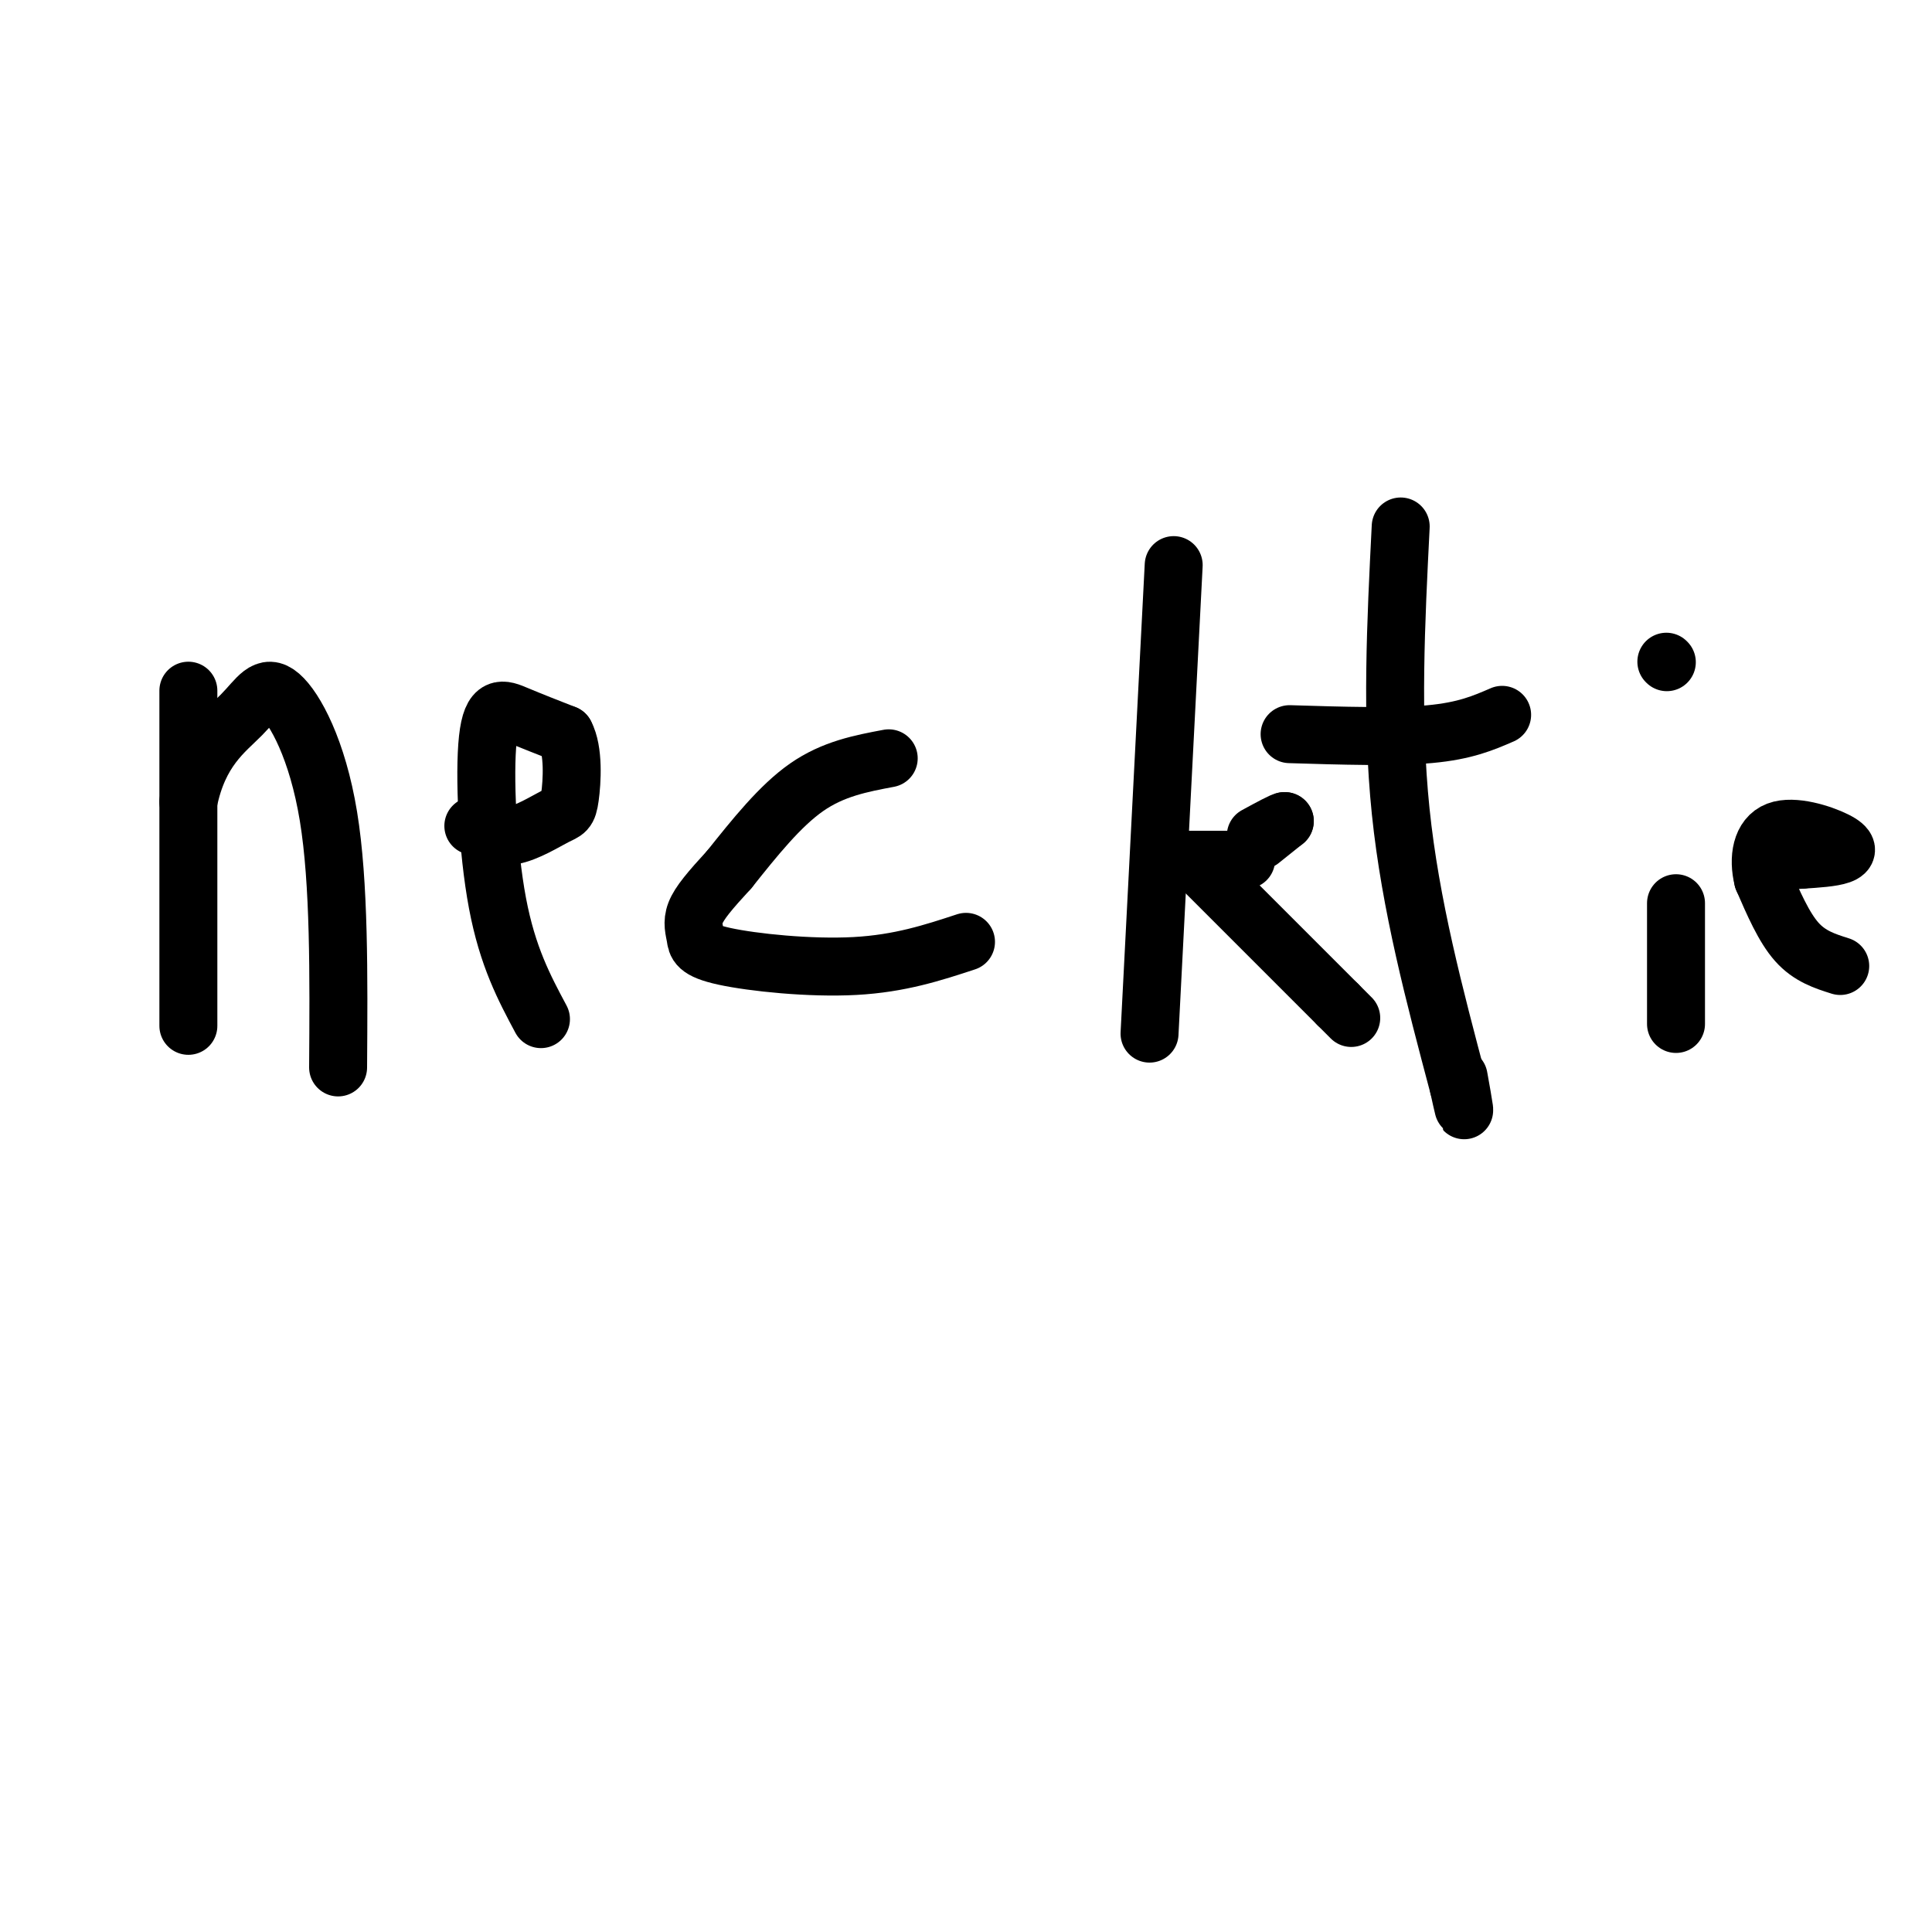
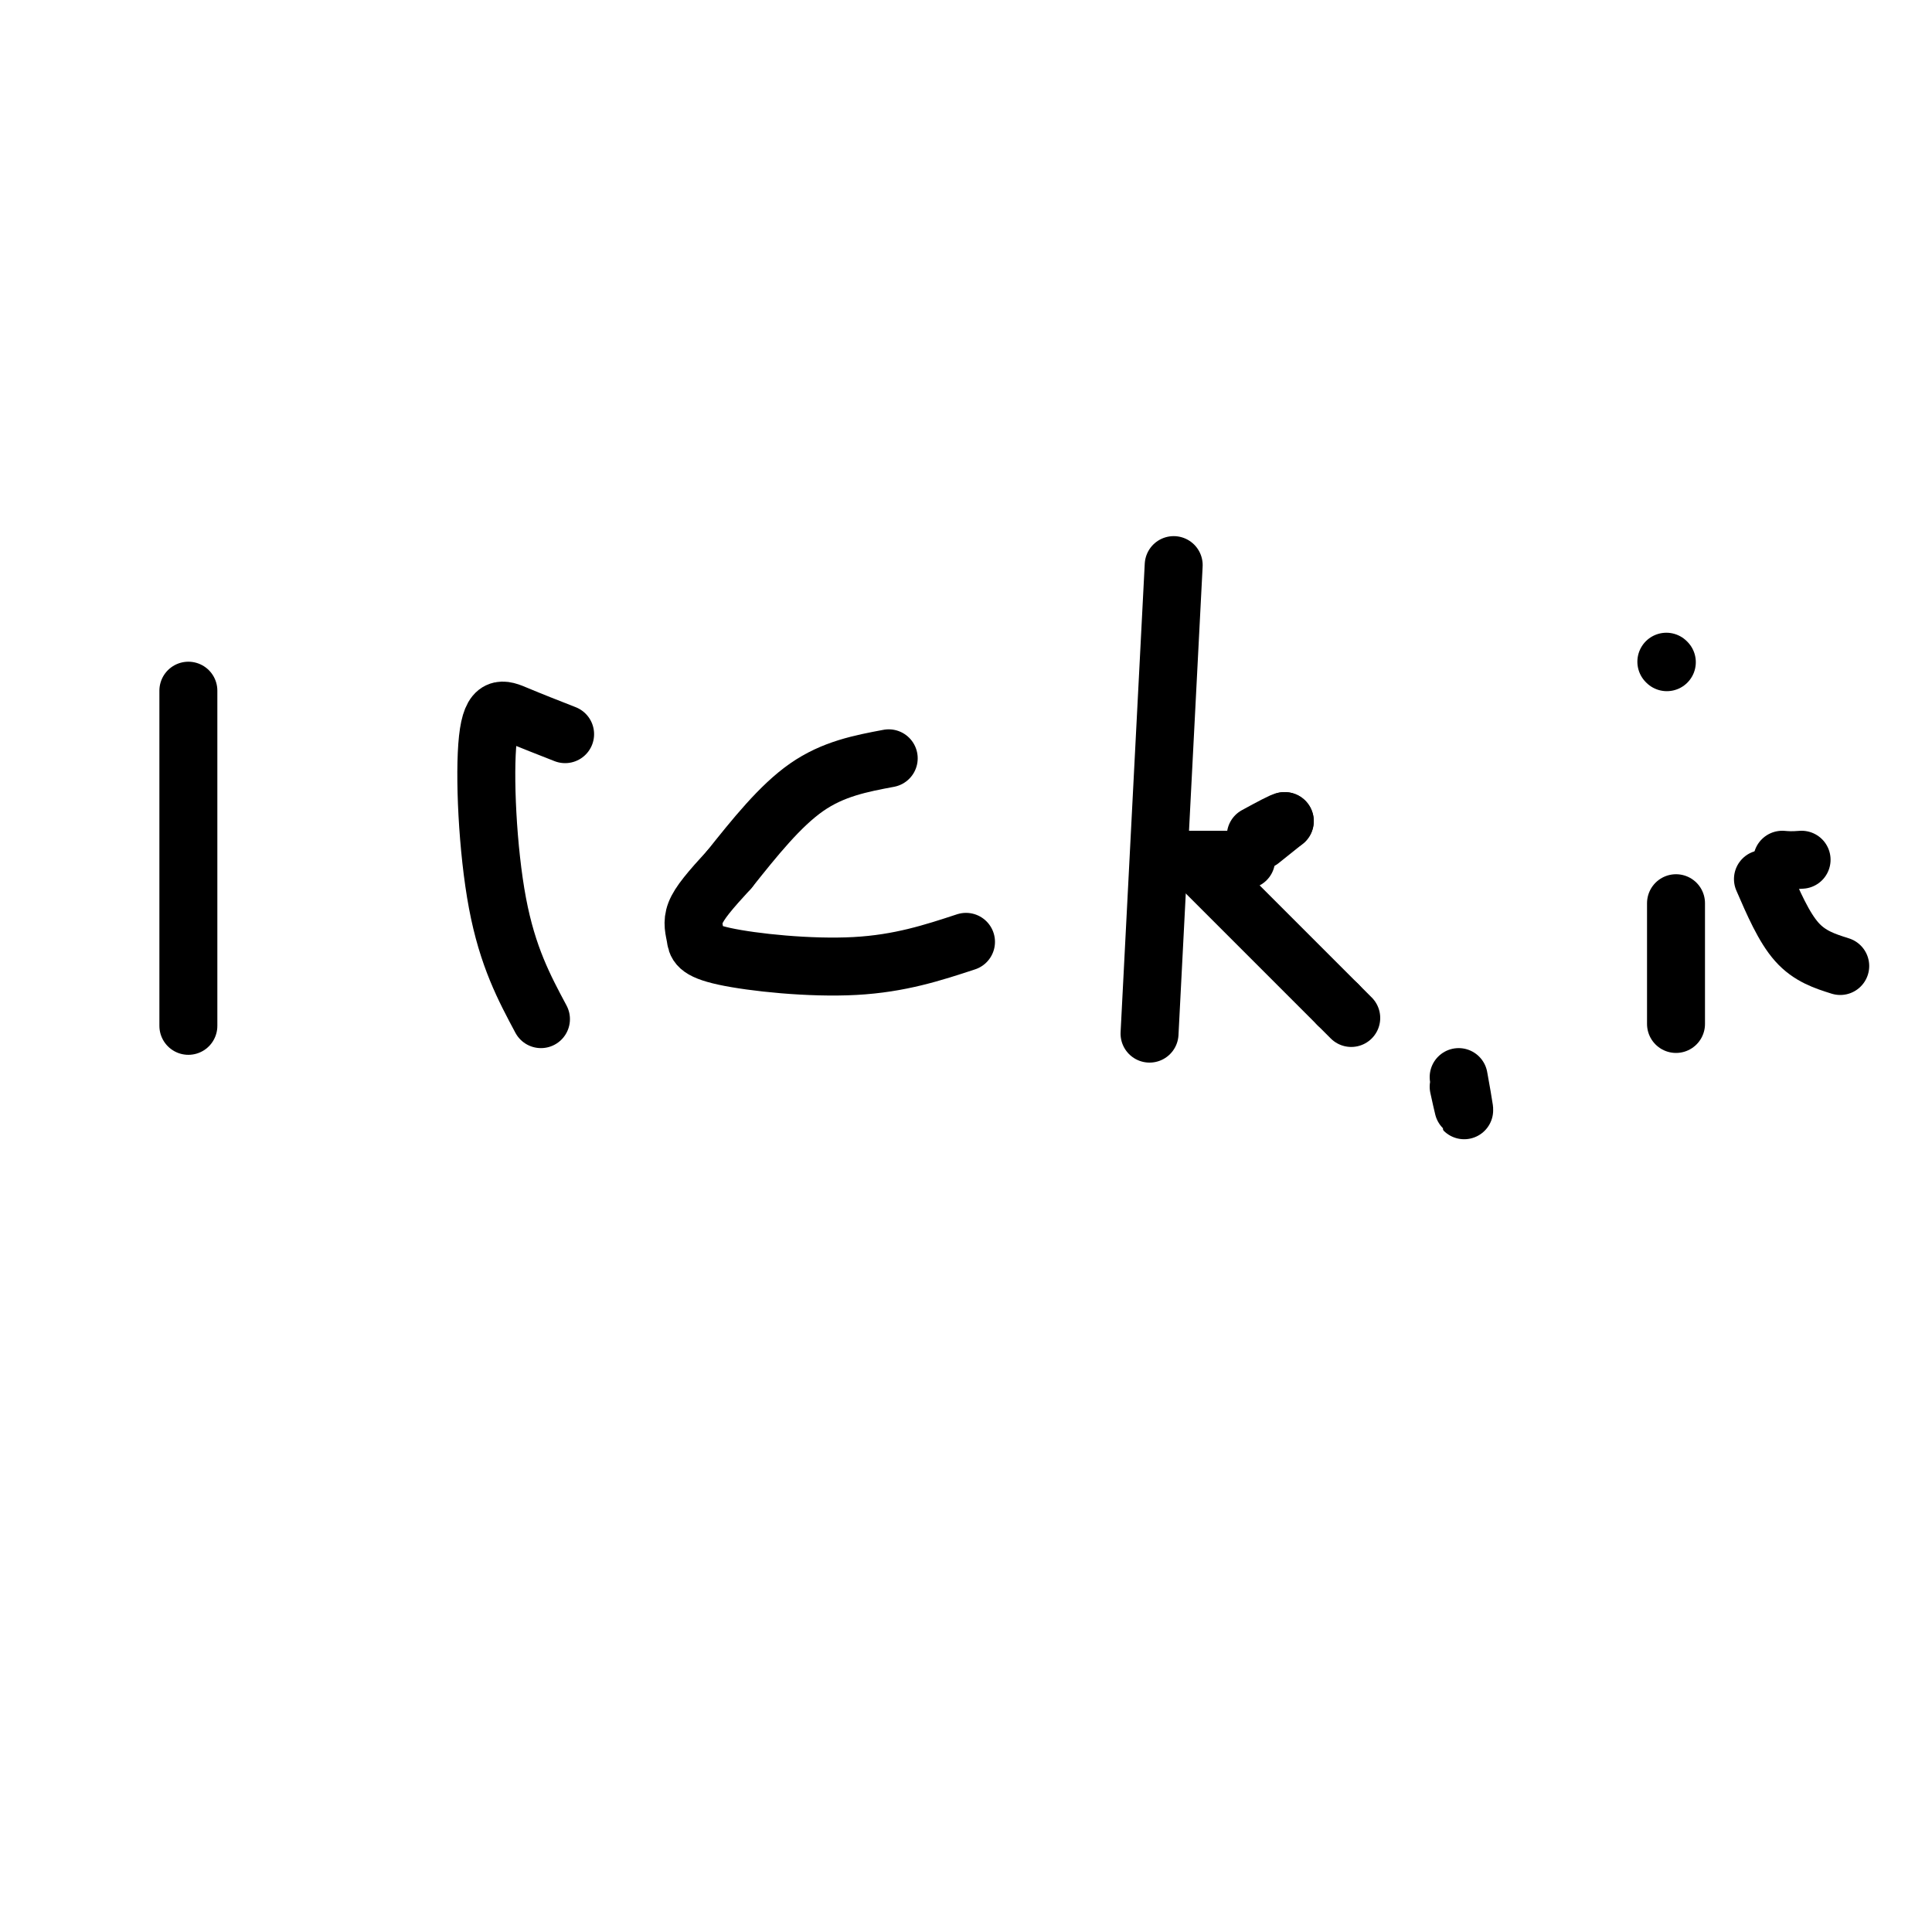
<svg xmlns="http://www.w3.org/2000/svg" viewBox="0 0 400 400" version="1.1">
  <g fill="none" stroke="#000000" stroke-width="12" stroke-linecap="round" stroke-linejoin="round">
    <path d="M39,143c0.000,32.583 0.000,65.167 0,69c0.000,3.833 0.000,-21.083 0,-46" />
-     <path d="M39,166c2.159,-10.718 7.558,-14.512 11,-18c3.442,-3.488 4.927,-6.670 8,-4c3.073,2.670 7.735,11.191 10,25c2.265,13.809 2.132,32.904 2,52" />
    <path d="M112,211c-3.458,-6.470 -6.917,-12.940 -9,-24c-2.083,-11.060 -2.792,-26.708 -2,-34c0.792,-7.292 3.083,-6.226 6,-5c2.917,1.226 6.458,2.613 10,4" />
-     <path d="M117,152c1.837,3.391 1.431,9.868 1,13c-0.431,3.132 -0.885,2.920 -3,4c-2.115,1.080 -5.890,3.451 -9,4c-3.110,0.549 -5.555,-0.726 -8,-2" />
    <path d="M184,157c-5.750,1.083 -11.500,2.167 -17,6c-5.500,3.833 -10.750,10.417 -16,17" />
    <path d="M151,180c-4.059,4.417 -6.206,6.960 -7,9c-0.794,2.040 -0.233,3.578 0,5c0.233,1.422 0.140,2.729 6,4c5.860,1.271 17.674,2.506 27,2c9.326,-0.506 16.163,-2.753 23,-5" />
    <path d="M243,117c0.000,0.000 -5.000,97.000 -5,97" />
    <path d="M245,178c0.000,0.000 13.000,0.000 13,0" />
    <path d="M248,179c0.000,0.000 29.000,29.000 29,29" />
    <path d="M277,208c4.833,4.833 2.417,2.417 0,0" />
-     <path d="M290,109c-1.000,19.833 -2.000,39.667 0,59c2.000,19.333 7.000,38.167 12,57" />
    <path d="M302,225c2.000,9.167 1.000,3.583 0,-2" />
-     <path d="M267,152c10.833,0.333 21.667,0.667 29,0c7.333,-0.667 11.167,-2.333 15,-4" />
    <path d="M347,187c0.000,0.000 0.000,25.000 0,25" />
    <path d="M345,137c0.000,0.000 0.100,0.100 0.1,0.1" />
    <path d="M381,200c-3.167,-1.000 -6.333,-2.000 -9,-5c-2.667,-3.000 -4.833,-8.000 -7,-13" />
-     <path d="M365,182c-1.089,-4.352 -0.313,-8.734 3,-10c3.313,-1.266 9.161,0.582 12,2c2.839,1.418 2.668,2.405 1,3c-1.668,0.595 -4.834,0.797 -8,1" />
    <path d="M373,178c-2.000,0.167 -3.000,0.083 -4,0" />
    <path d="M261,174c0.000,0.000 5.000,-4.000 5,-4" />
    <path d="M266,170c-0.167,-0.167 -3.083,1.417 -6,3" />
  </g>
</svg>